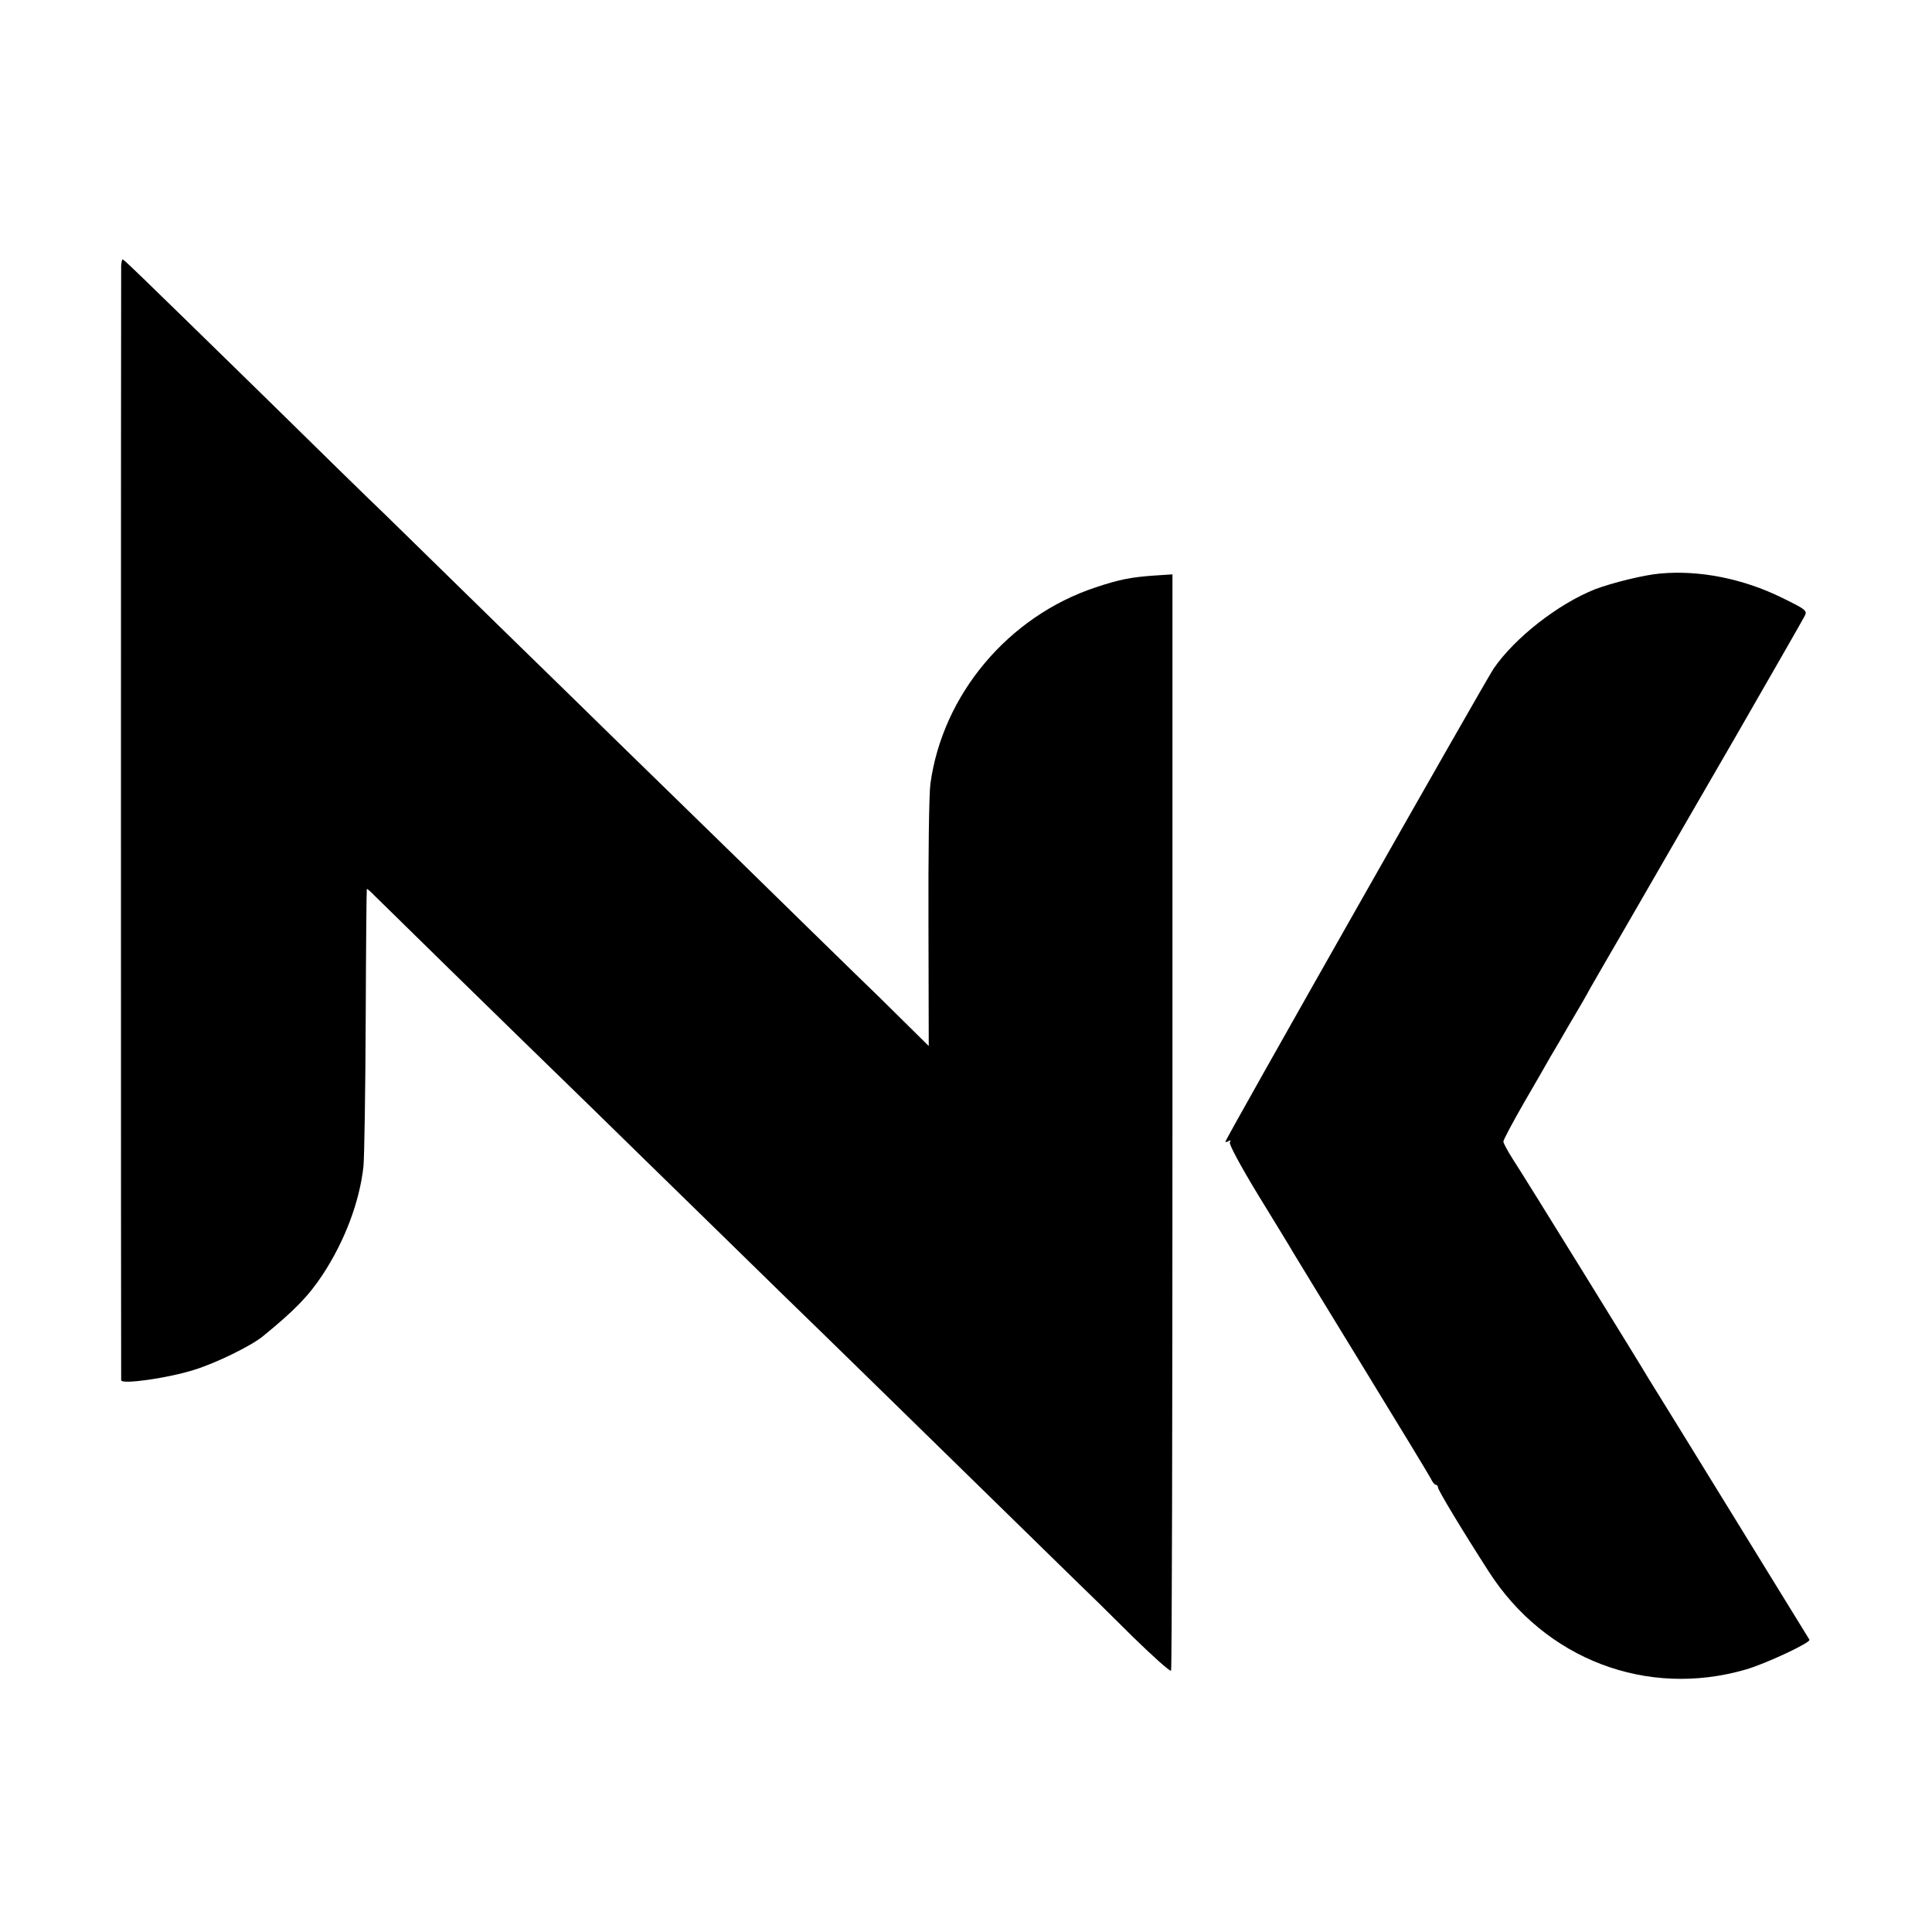
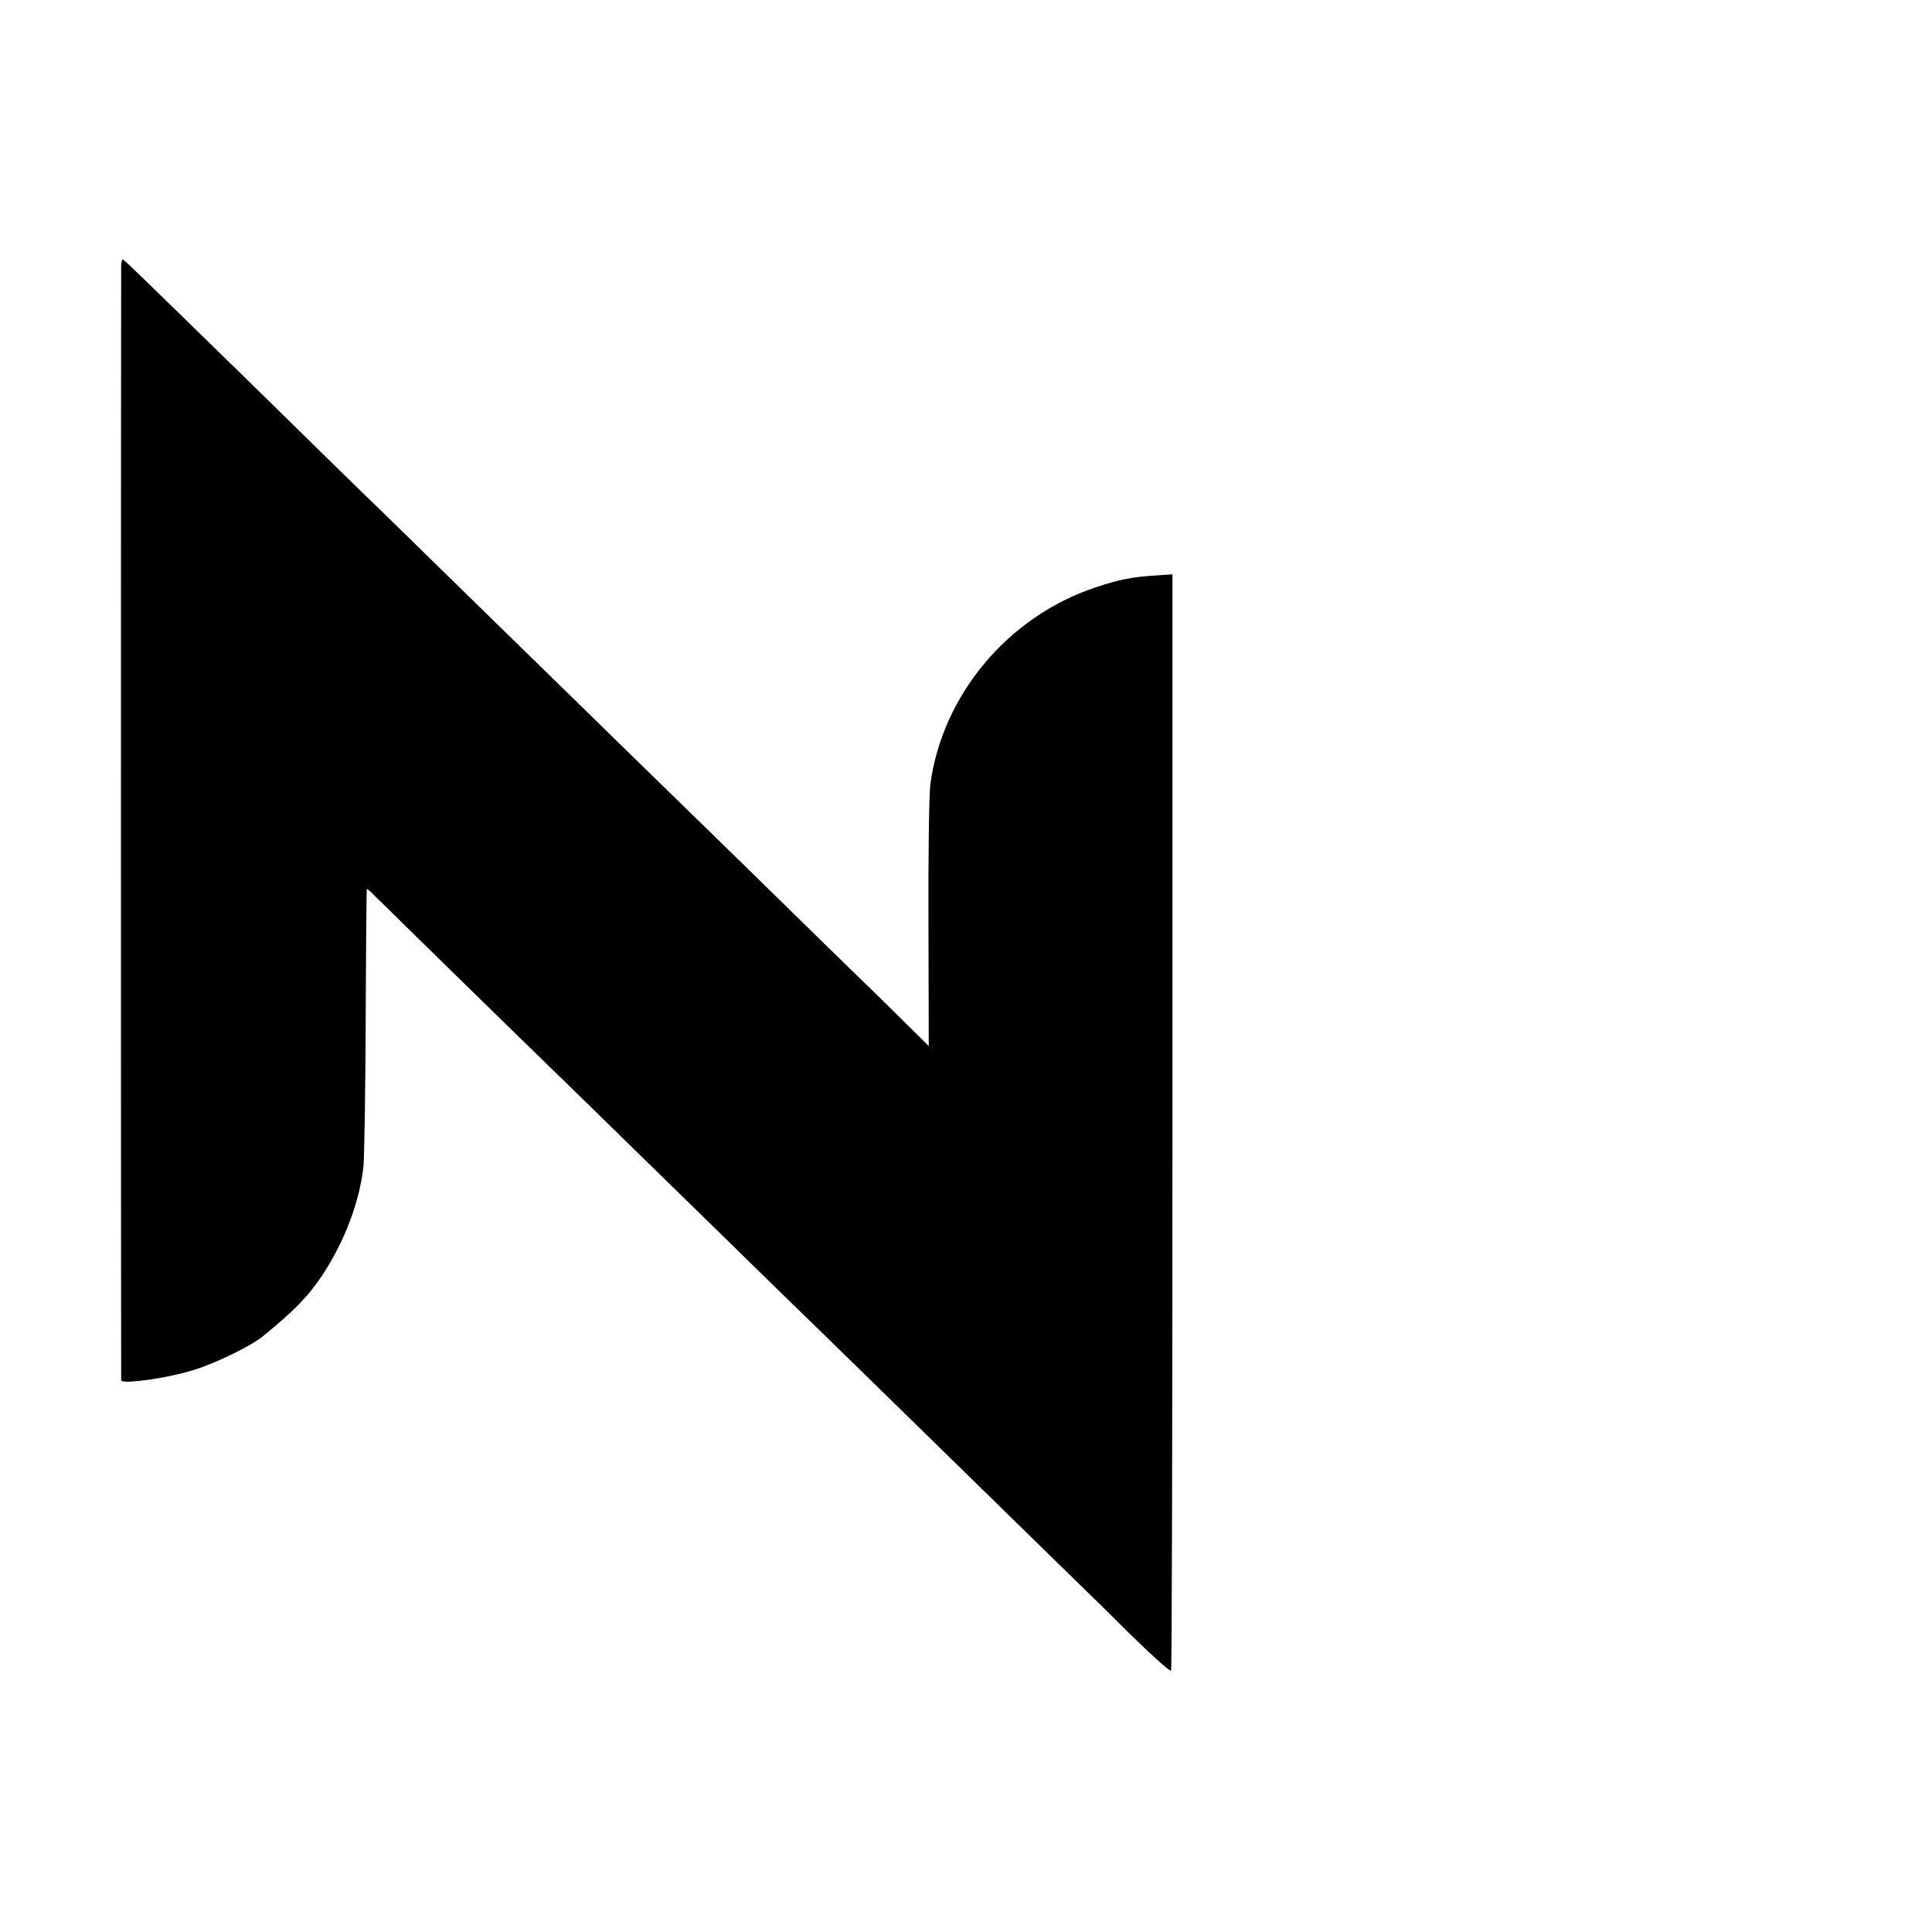
<svg xmlns="http://www.w3.org/2000/svg" version="1.0" width="700pt" height="700pt" viewBox="0 0 700 700" preserveAspectRatio="xMidYMid meet">
  <g transform="translate(0,700) scale(0.1,-0.1)" fill="#000000" stroke="none">
    <path d="M439 6038 c-1 -30 -1 -4031 0 -4039 2 -16 171 8 265 38 78 24 205 86 248 121 114 93 165 145 216 222 80 121 135 265 149 395 3 33 7 272 8 530 1 259 3 472 4 474 0 2 14 -9 29 -25 25 -25 429 -421 782 -764 63 -62 261 -255 440 -430 179 -175 363 -355 410 -400 47 -46 245 -239 440 -430 195 -191 398 -389 450 -440 52 -50 154 -150 226 -222 73 -71 134 -126 137 -121 3 5 5 900 5 1990 l0 1982 -61 -4 c-90 -6 -133 -15 -217 -43 -317 -105 -555 -389 -599 -712 -5 -36 -8 -264 -7 -507 l1 -443 -90 89 c-49 49 -133 131 -186 182 -53 52 -237 231 -408 399 -172 168 -370 361 -441 430 -70 69 -264 258 -430 420 -166 162 -352 344 -413 404 -62 59 -260 253 -440 430 -485 474 -508 496 -513 496 -2 0 -4 -10 -5 -22z" />
-     <path d="M6015 4922 c-59 -5 -175 -34 -236 -57 -133 -53 -290 -175 -367 -287 -30 -44 -972 -1705 -972 -1714 0 -3 5 -2 12 2 7 4 8 3 4 -5 -4 -6 39 -86 101 -188 59 -97 118 -192 129 -212 12 -20 126 -207 254 -416 128 -209 238 -390 244 -402 6 -13 14 -23 19 -23 4 0 7 -4 7 -9 0 -10 90 -159 184 -305 204 -318 573 -459 931 -355 73 21 237 98 231 108 -2 3 -99 161 -216 351 -117 190 -220 357 -229 372 -9 15 -41 66 -71 115 -30 48 -59 96 -65 105 -21 37 -459 746 -493 797 -19 30 -35 59 -35 65 0 6 34 70 76 143 42 72 85 147 95 165 11 18 42 71 69 118 28 47 62 105 75 130 14 25 74 128 133 230 59 102 116 201 127 220 11 19 129 224 263 455 133 231 247 430 253 442 11 20 7 24 -81 67 -142 70 -301 101 -442 88z" />
  </g>
</svg>